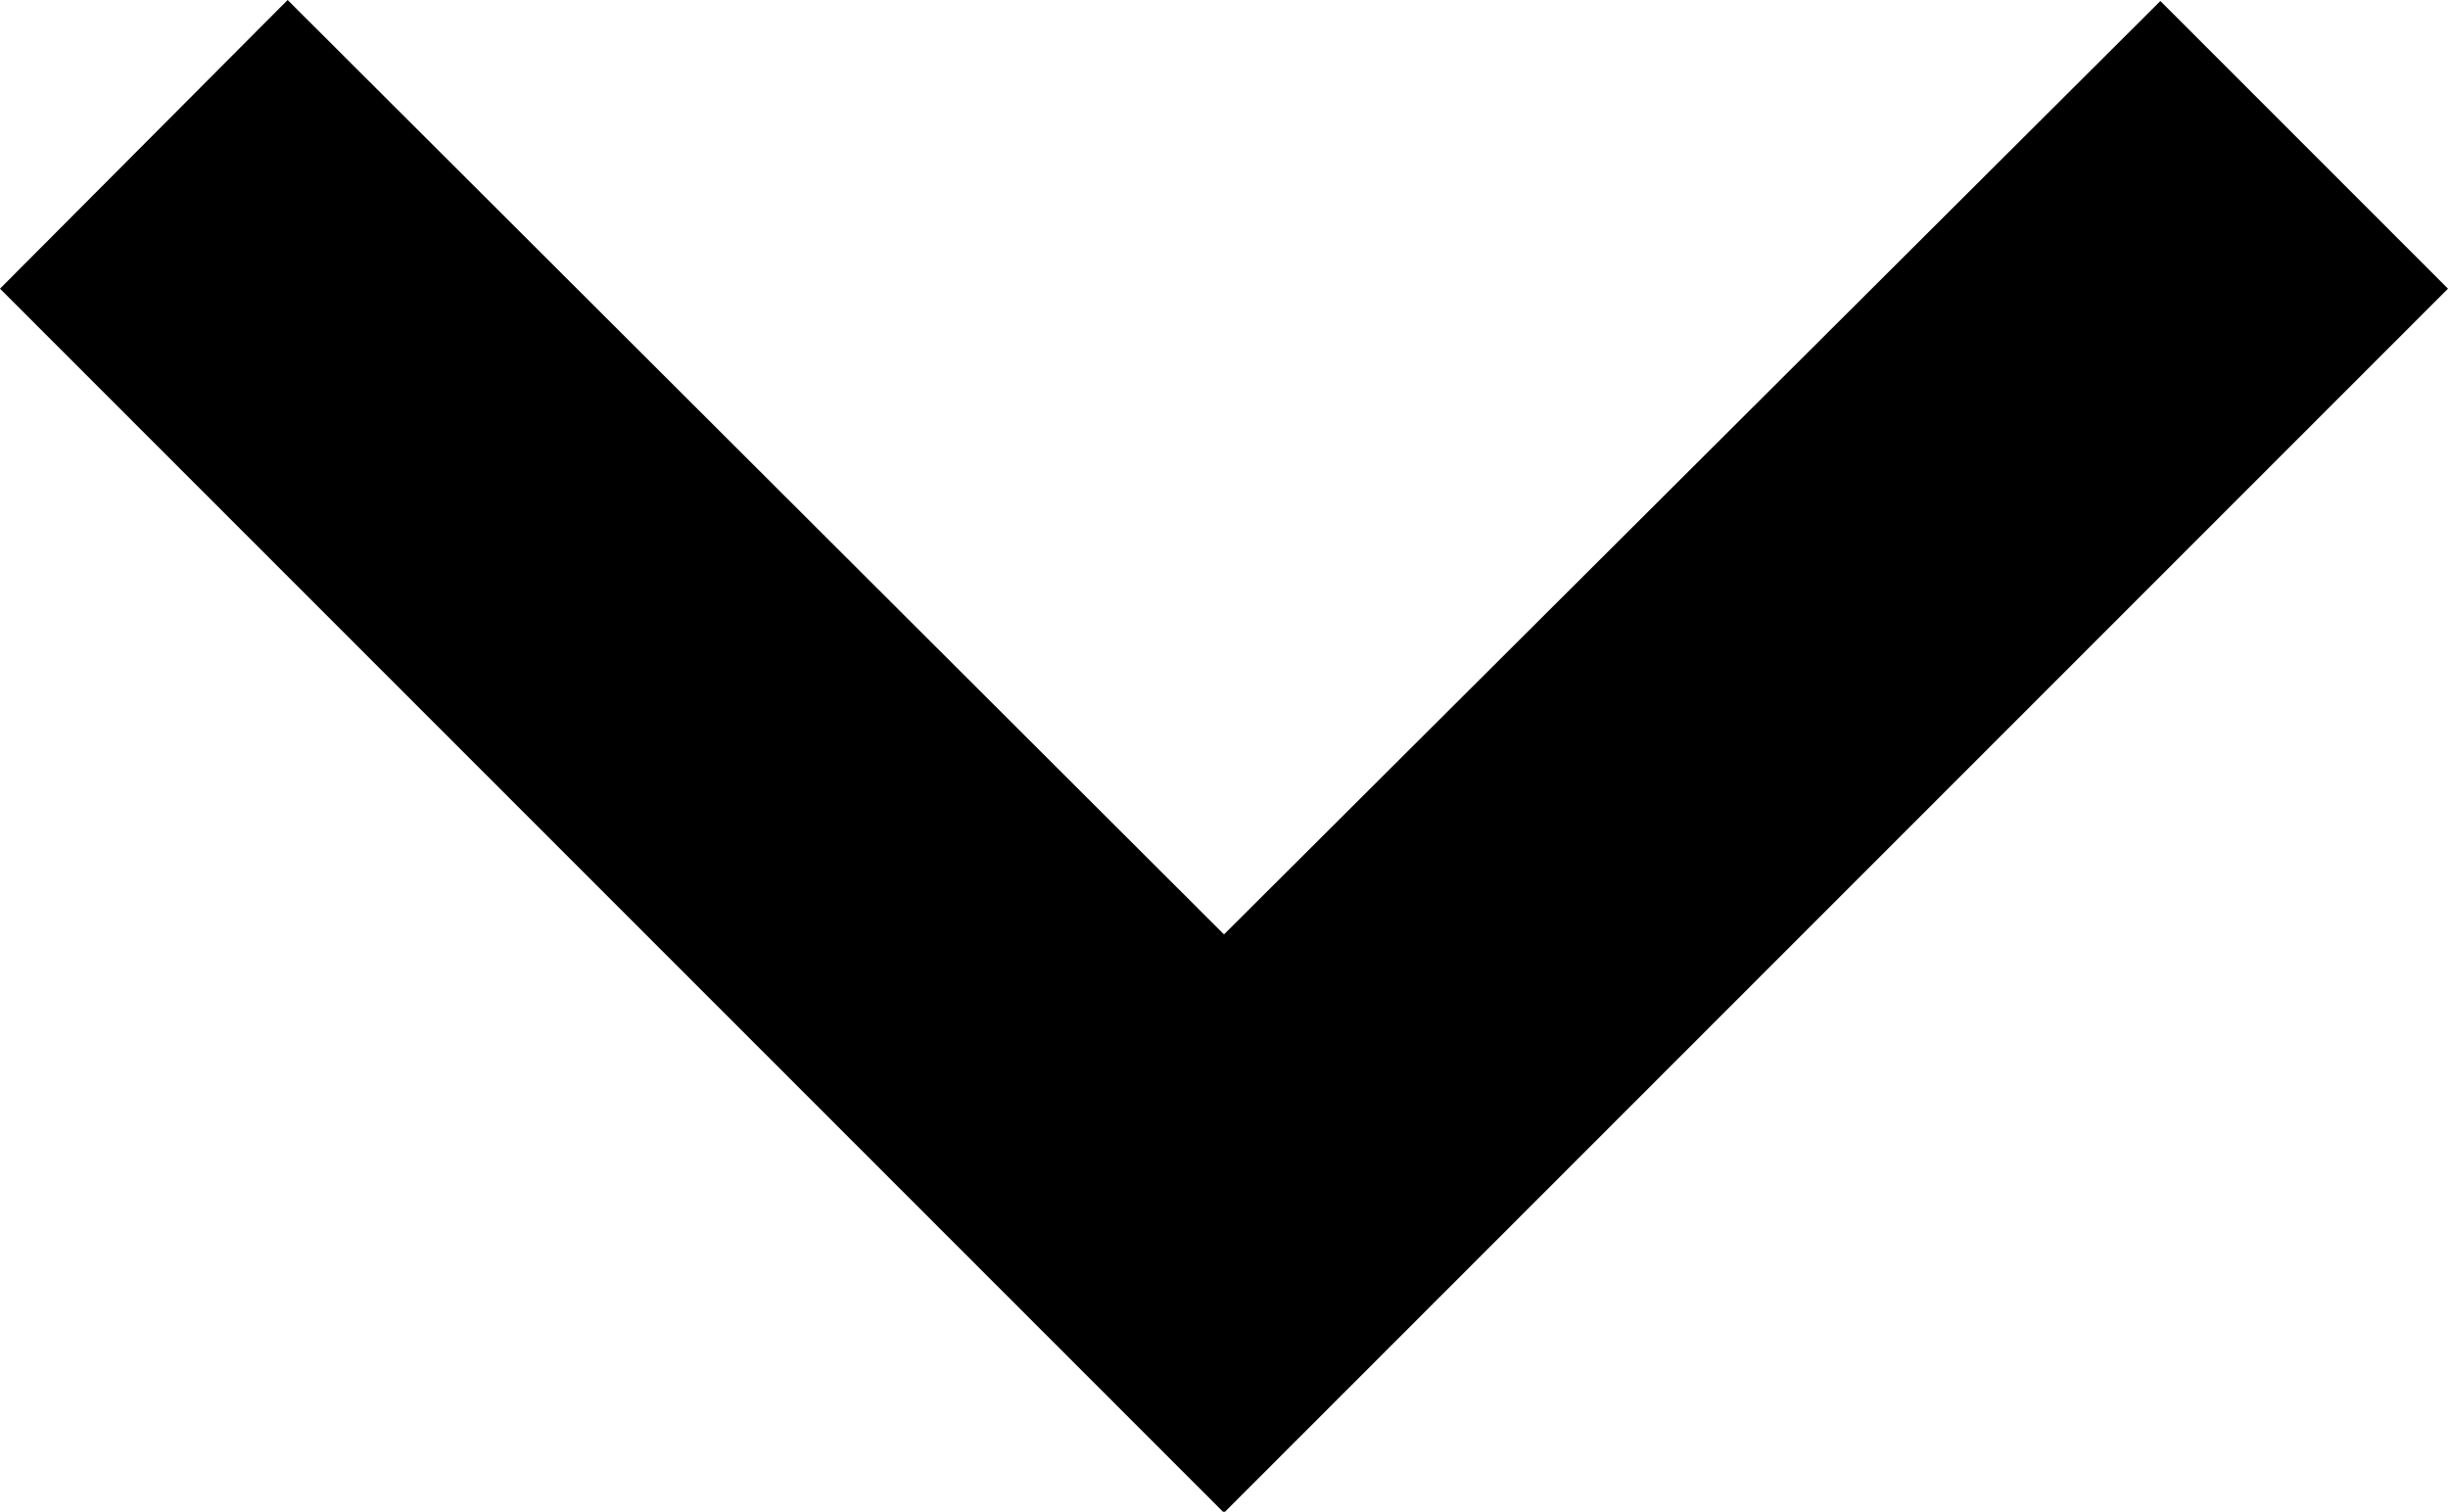
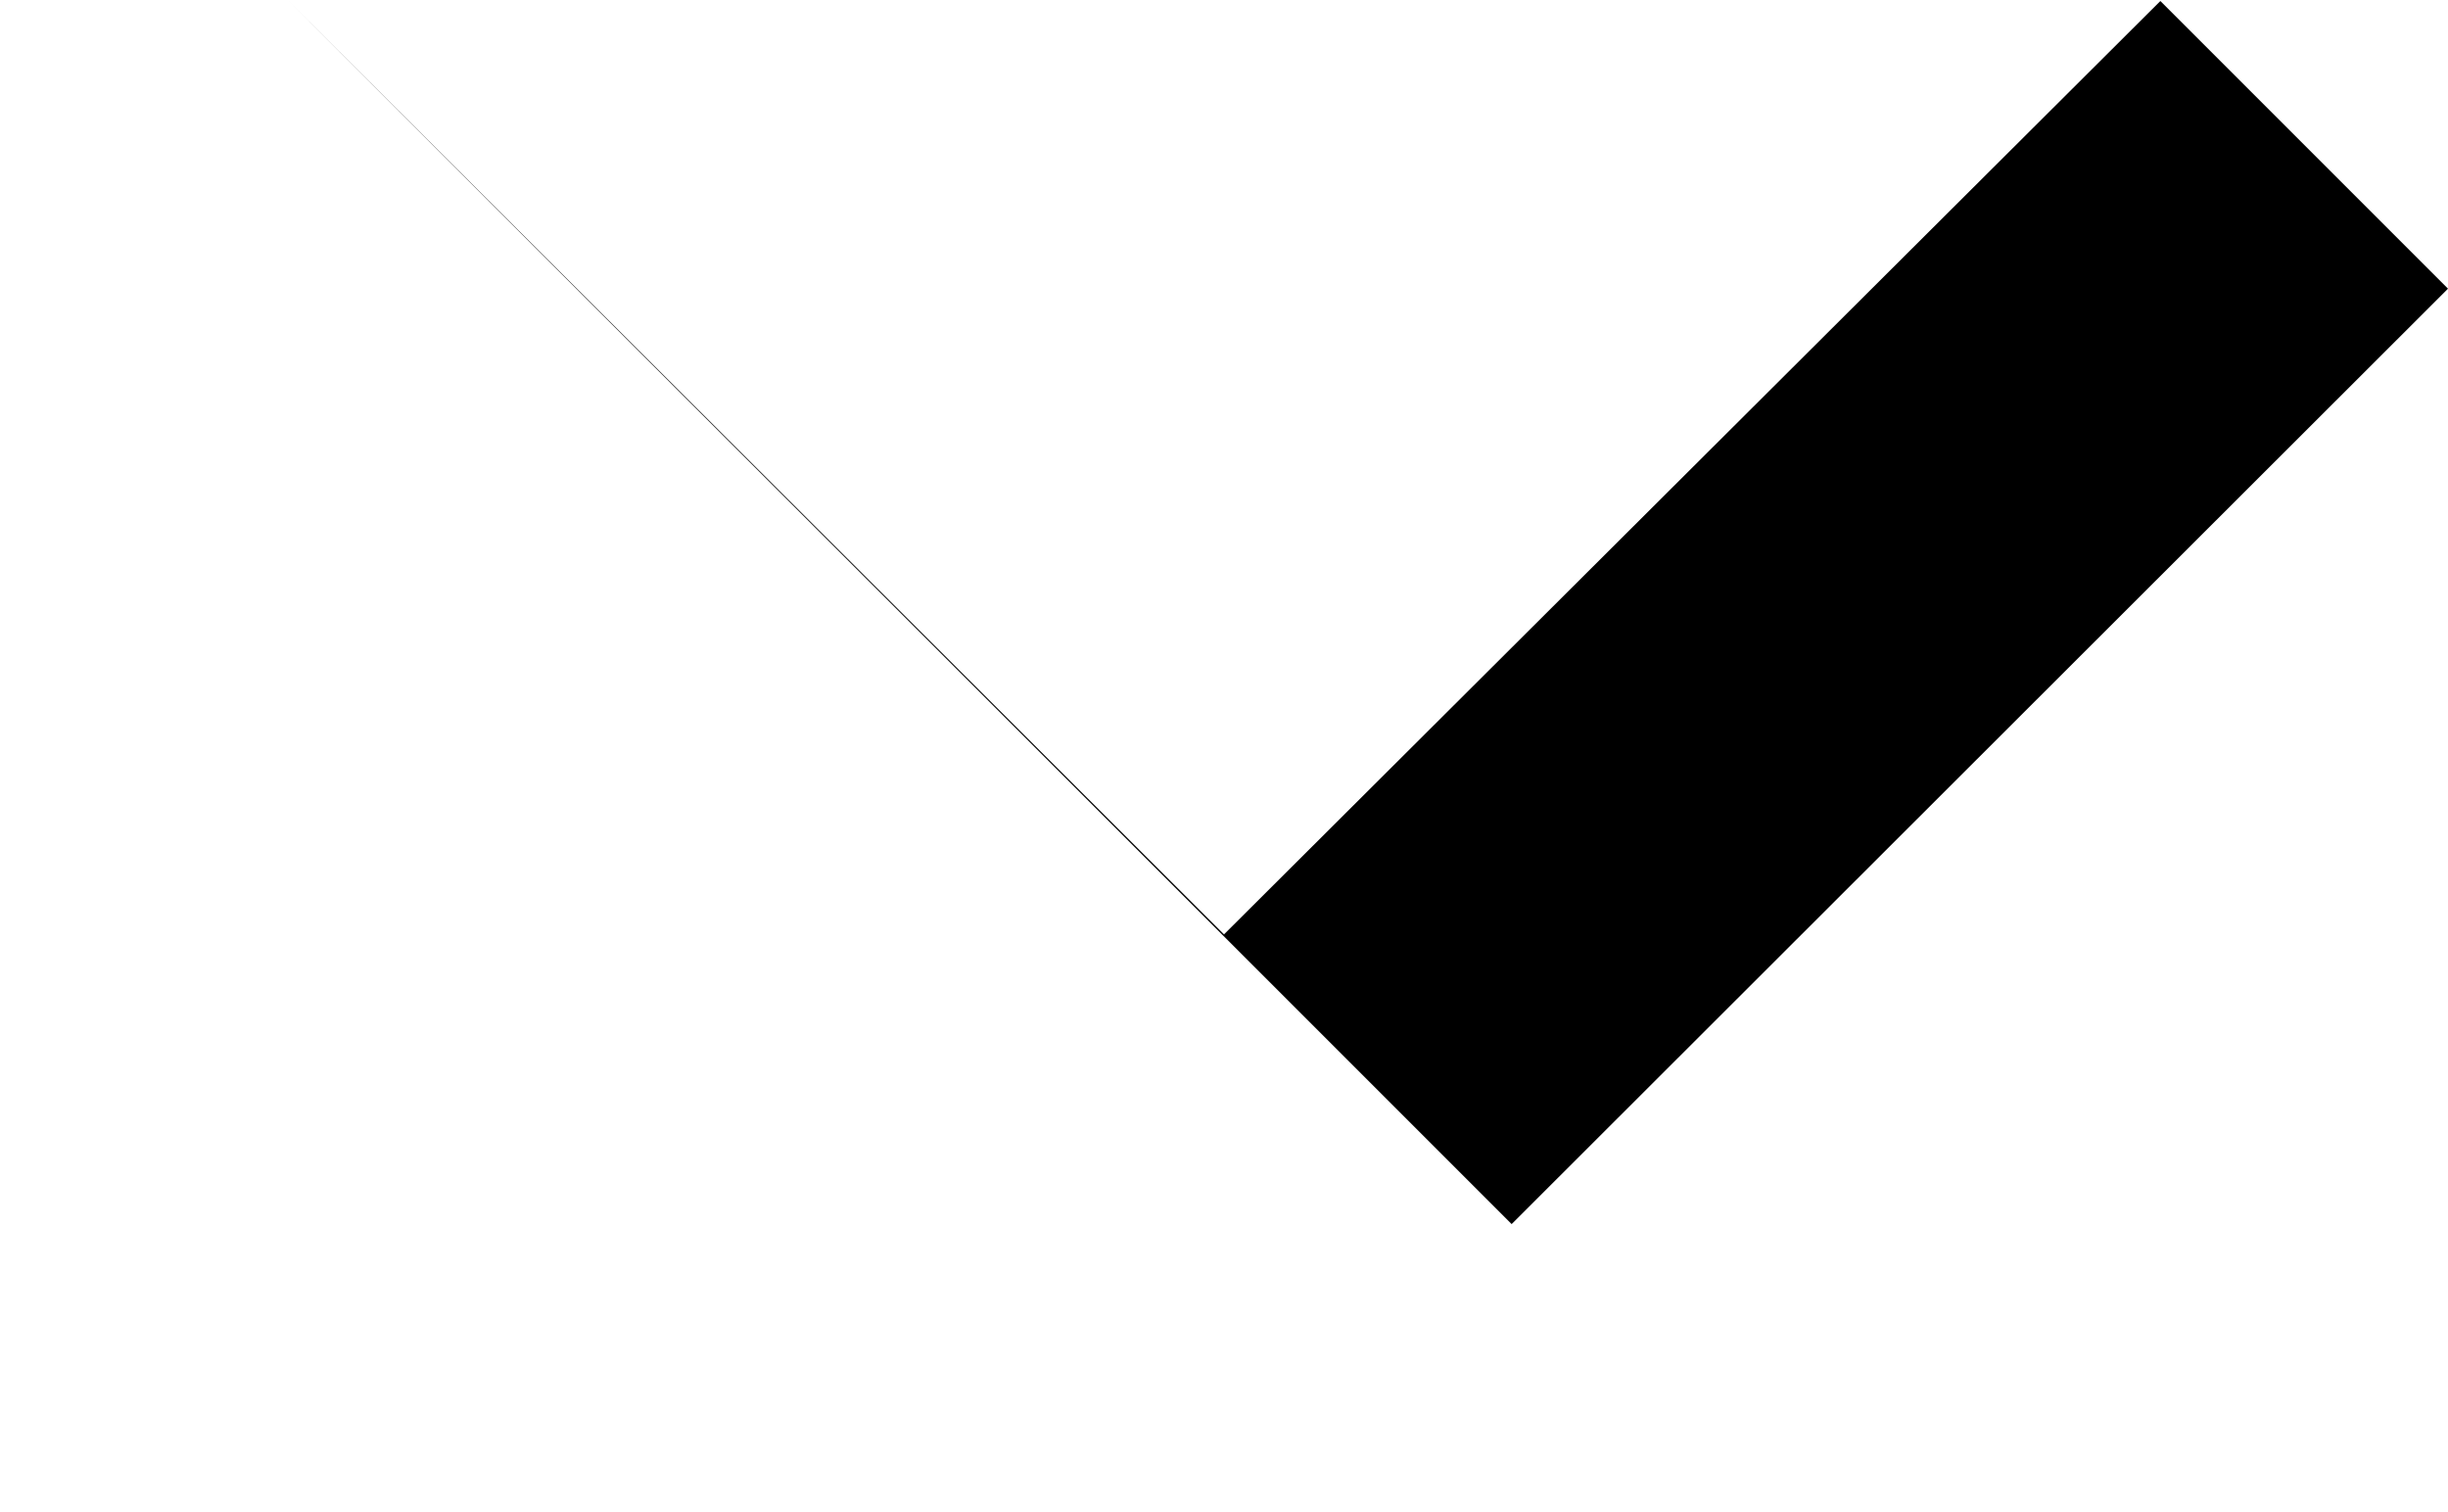
<svg xmlns="http://www.w3.org/2000/svg" width="12" height="7.41" viewBox="0 0 12 7.41">
-   <path id="Icon_material-chevron-right" data-name="Icon material-chevron-right" d="M14.3,9l-1.41,1.41L17.465,15l-4.58,4.59L14.3,21l6-6Z" transform="translate(21 -12.885) rotate(90)" />
+   <path id="Icon_material-chevron-right" data-name="Icon material-chevron-right" d="M14.3,9l-1.41,1.41L17.465,15l-4.58,4.59l6-6Z" transform="translate(21 -12.885) rotate(90)" />
</svg>